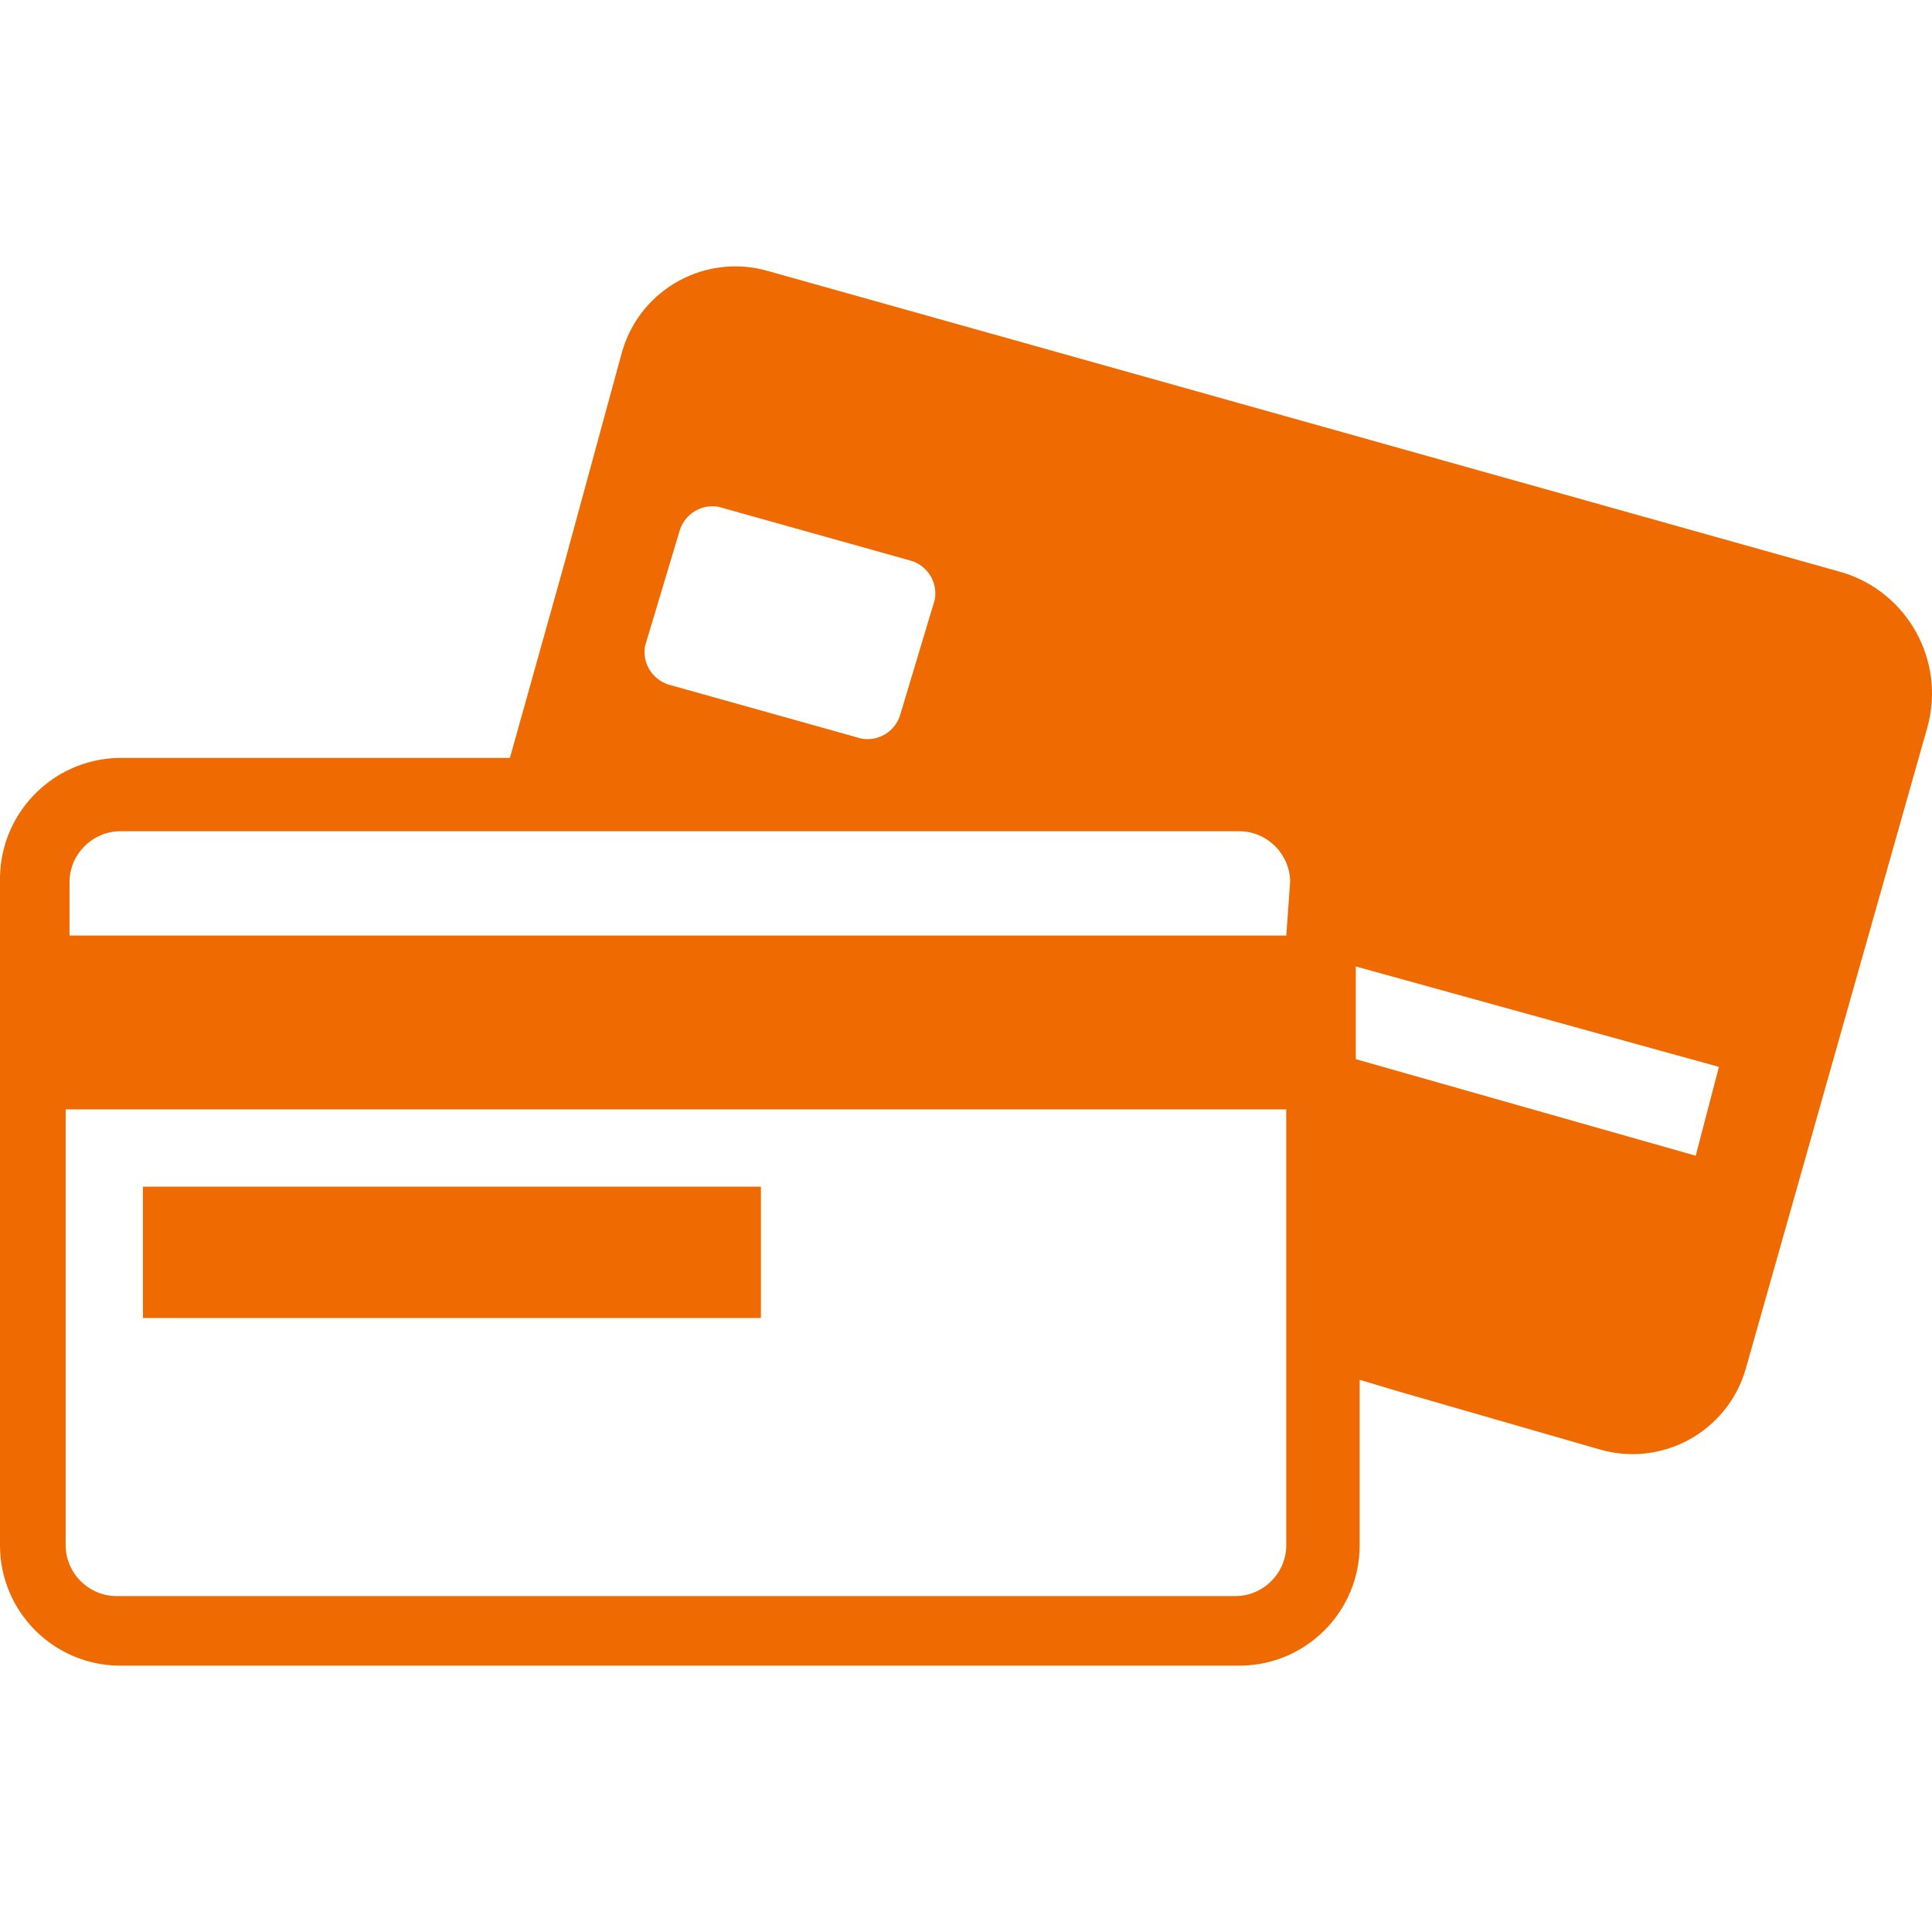
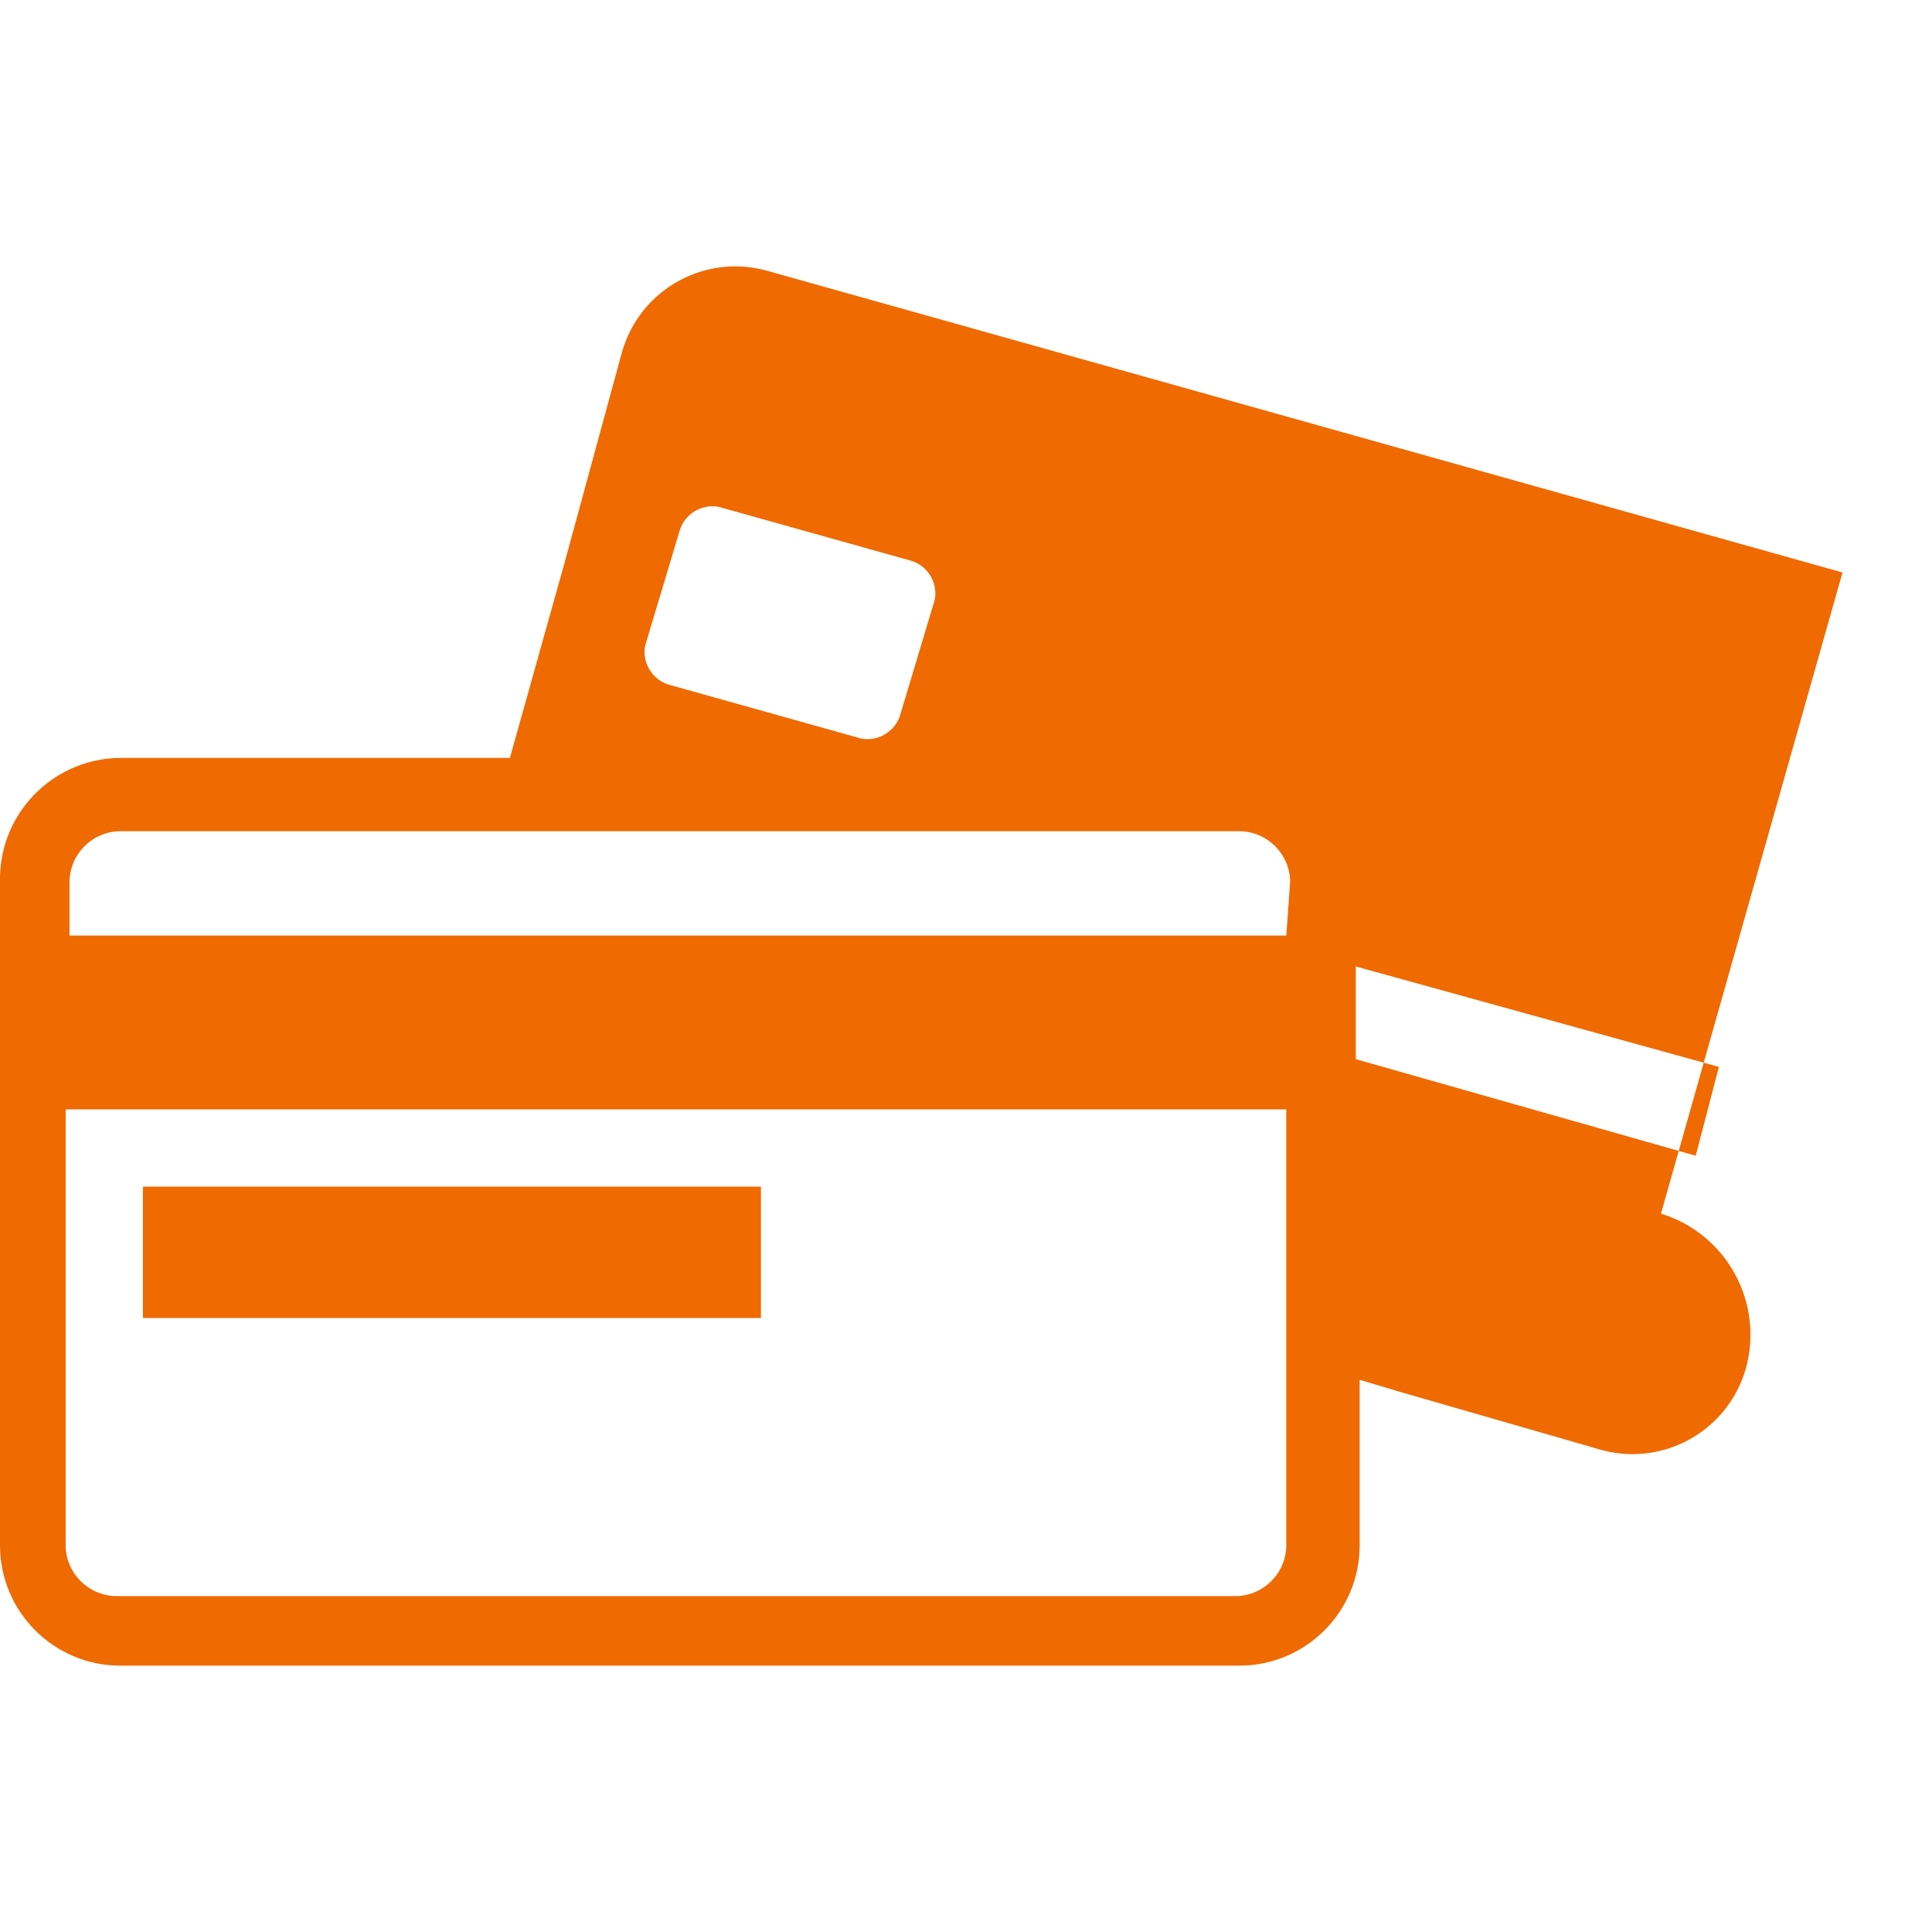
<svg xmlns="http://www.w3.org/2000/svg" id="Layer_1" data-name="Layer 1" width="50" height="50" viewBox="0 0 50 50">
  <defs>
    <style>
      .cls-1 {
        fill: #ef6a00;
      }
    </style>
  </defs>
-   <path class="cls-1" d="m47.684,14.816l-27.79-7.797c-1.616-.476-3.312.447-3.788,2.063-.004.012-.007.024-.011.037l-1.499,5.498-1.4,4.998H3.199C1.467,19.58.035,20.957,0,22.689c0,.008,0,.017,0,.025v17.294c.009,1.708,1.391,3.09,3.099,3.099h28.99c1.708-.009,3.09-1.391,3.099-3.099v-4.299l1,.3,5.198,1.499c1.616.476,3.312-.447,3.788-2.063.004-.012.007-.024.011-.037l4.698-16.594c.468-1.708-.506-3.479-2.199-3.999Zm-30.989,1.899l.9-2.999c.136-.422.563-.678,1-.6l4.998,1.4c.422.136.678.563.6,1l-.9,2.999c-.136.422-.563.678-1,.6l-4.998-1.4c-.422-.136-.678-.563-.6-1Zm16.594,23.292c-.013.712-.587,1.287-1.3,1.3H2.999c-.712-.013-1.287-.587-1.3-1.3v-11.296h31.589v11.296Zm0-15.795H1.799v-1.4c.013-.712.587-1.287,1.3-1.3h28.99c.712.013,1.287.587,1.3,1.3l-.1,1.4Zm10.596,5.698l-8.797-2.499v-2.399l9.397,2.599-.6,2.299Zm-24.192.8H3.699v3.399h15.994v-3.399Z" />
+   <path class="cls-1" d="m47.684,14.816l-27.79-7.797c-1.616-.476-3.312.447-3.788,2.063-.004.012-.007.024-.011.037l-1.499,5.498-1.4,4.998H3.199C1.467,19.58.035,20.957,0,22.689c0,.008,0,.017,0,.025v17.294c.009,1.708,1.391,3.09,3.099,3.099h28.99c1.708-.009,3.09-1.391,3.099-3.099v-4.299l1,.3,5.198,1.499c1.616.476,3.312-.447,3.788-2.063.004-.012.007-.024.011-.037c.468-1.708-.506-3.479-2.199-3.999Zm-30.989,1.899l.9-2.999c.136-.422.563-.678,1-.6l4.998,1.4c.422.136.678.563.6,1l-.9,2.999c-.136.422-.563.678-1,.6l-4.998-1.4c-.422-.136-.678-.563-.6-1Zm16.594,23.292c-.013.712-.587,1.287-1.3,1.3H2.999c-.712-.013-1.287-.587-1.3-1.3v-11.296h31.589v11.296Zm0-15.795H1.799v-1.4c.013-.712.587-1.287,1.3-1.3h28.99c.712.013,1.287.587,1.3,1.3l-.1,1.4Zm10.596,5.698l-8.797-2.499v-2.399l9.397,2.599-.6,2.299Zm-24.192.8H3.699v3.399h15.994v-3.399Z" />
</svg>